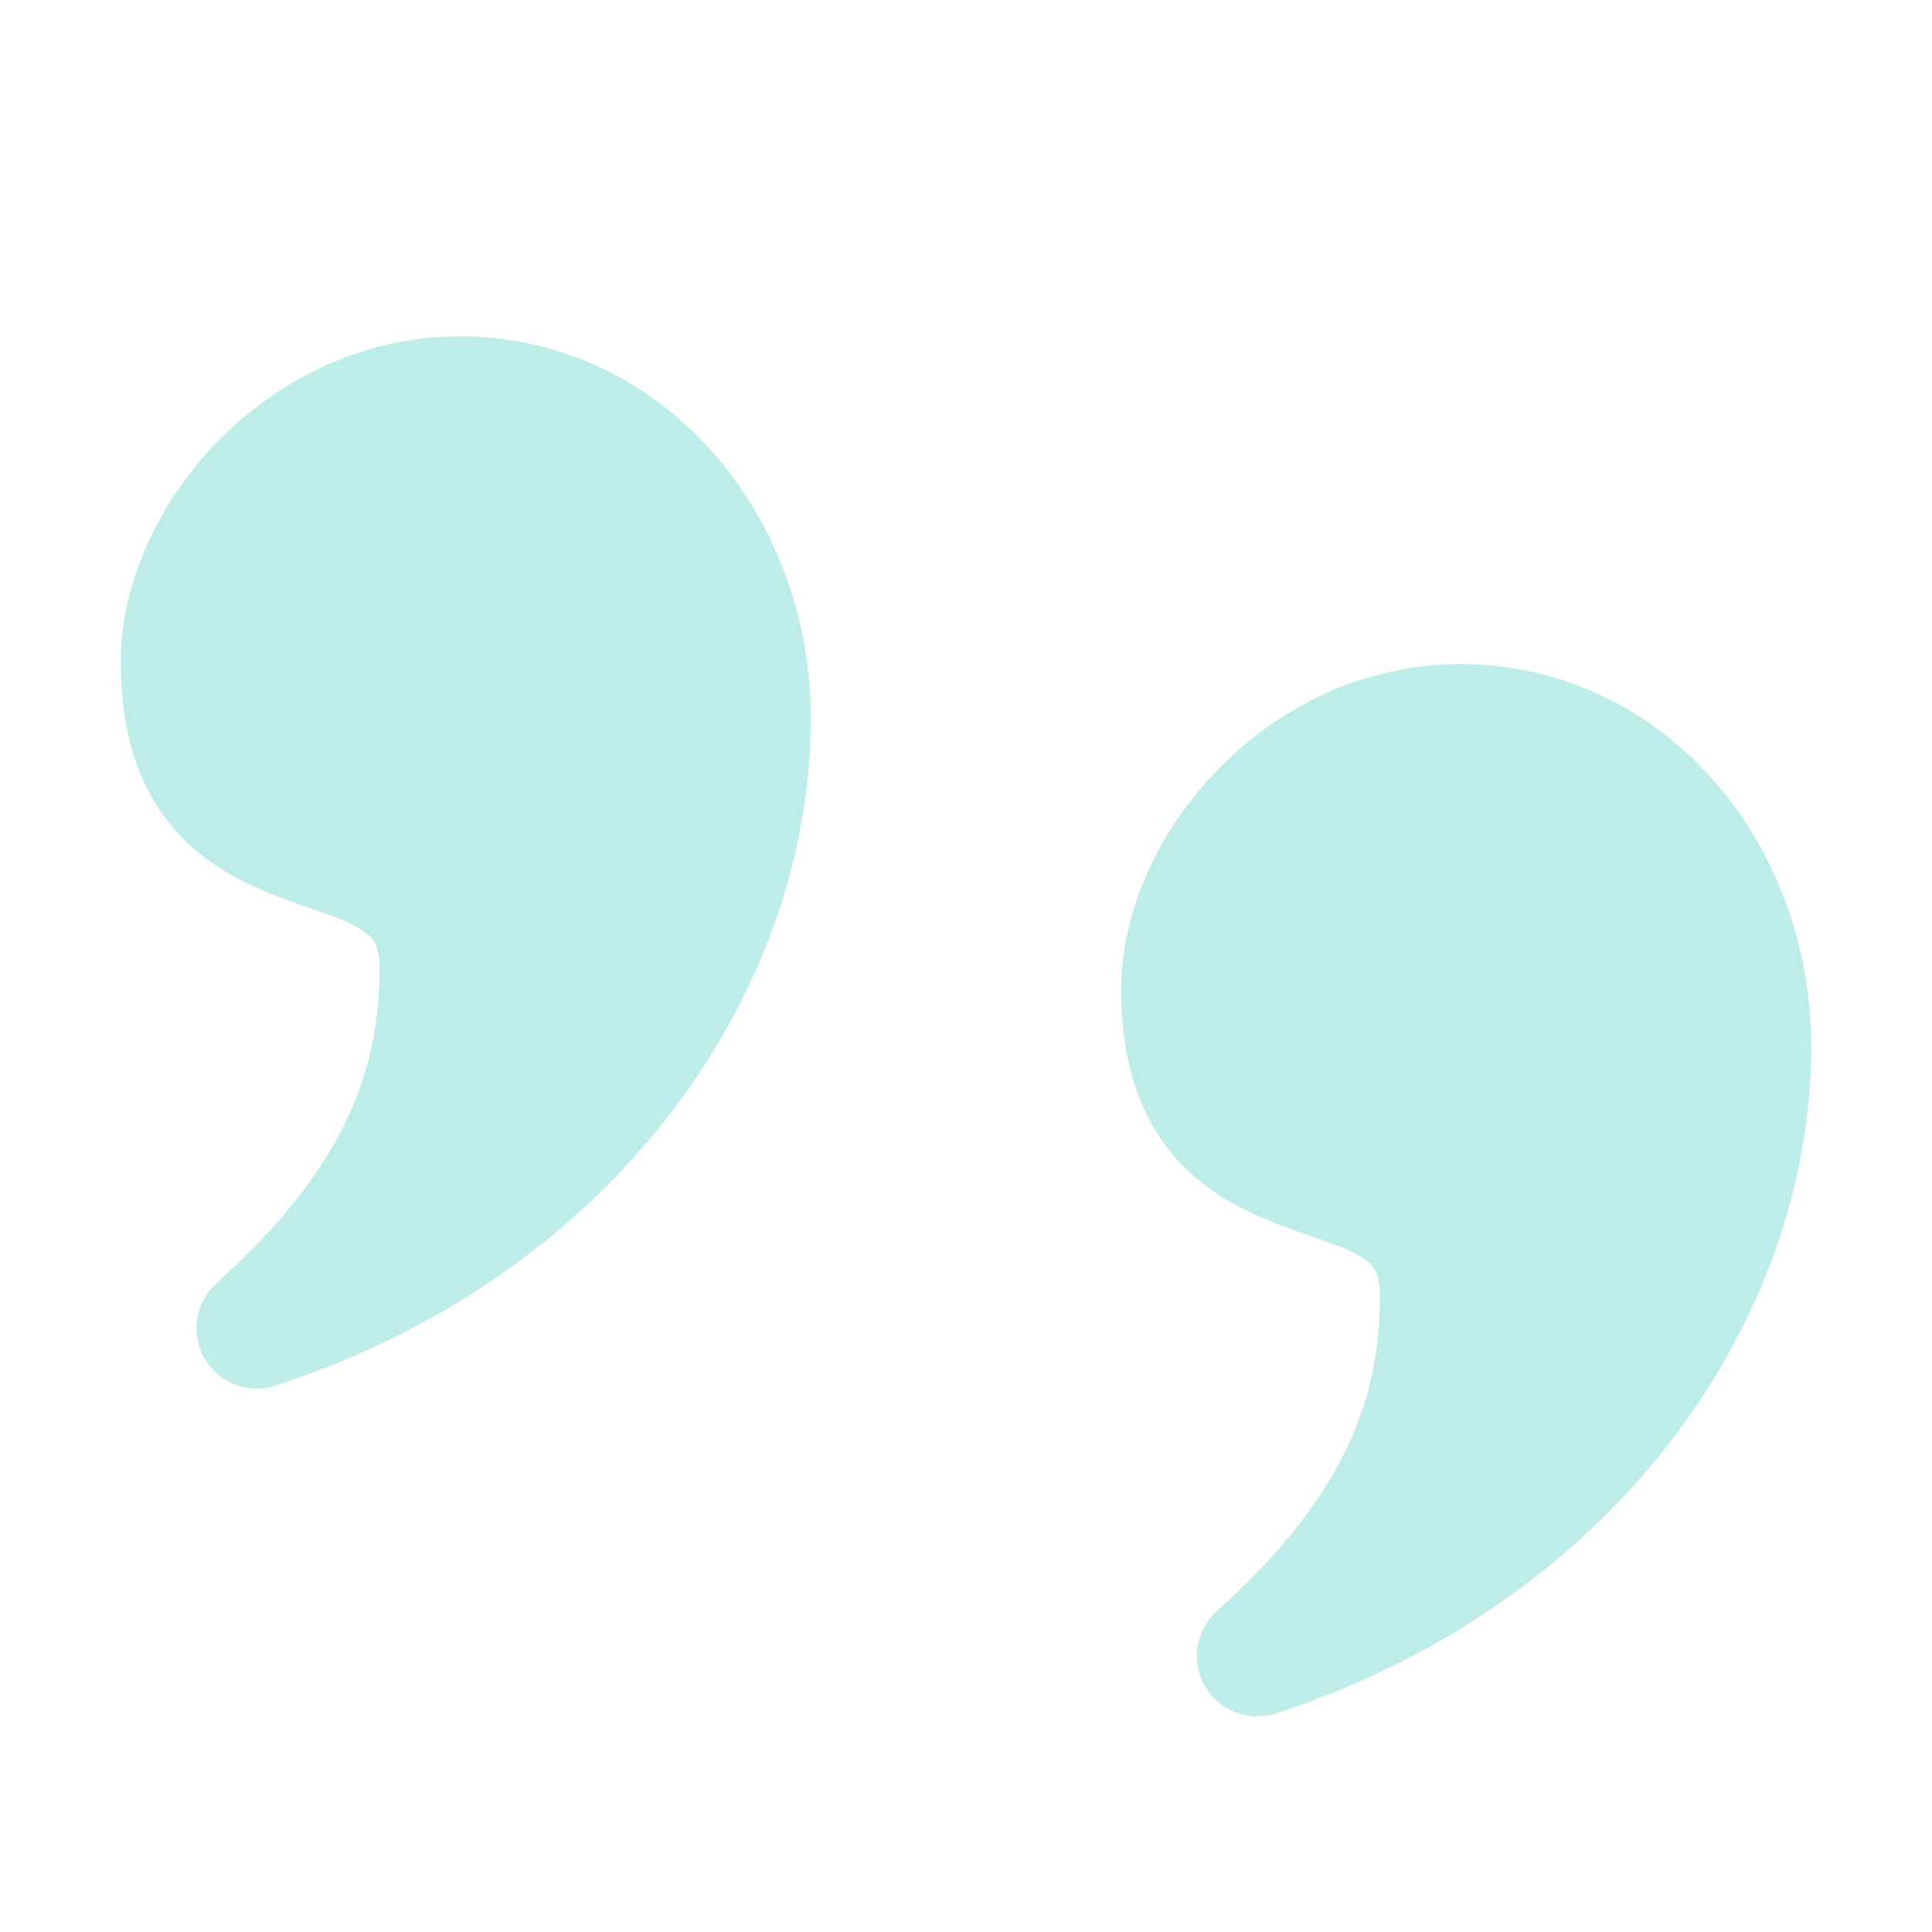
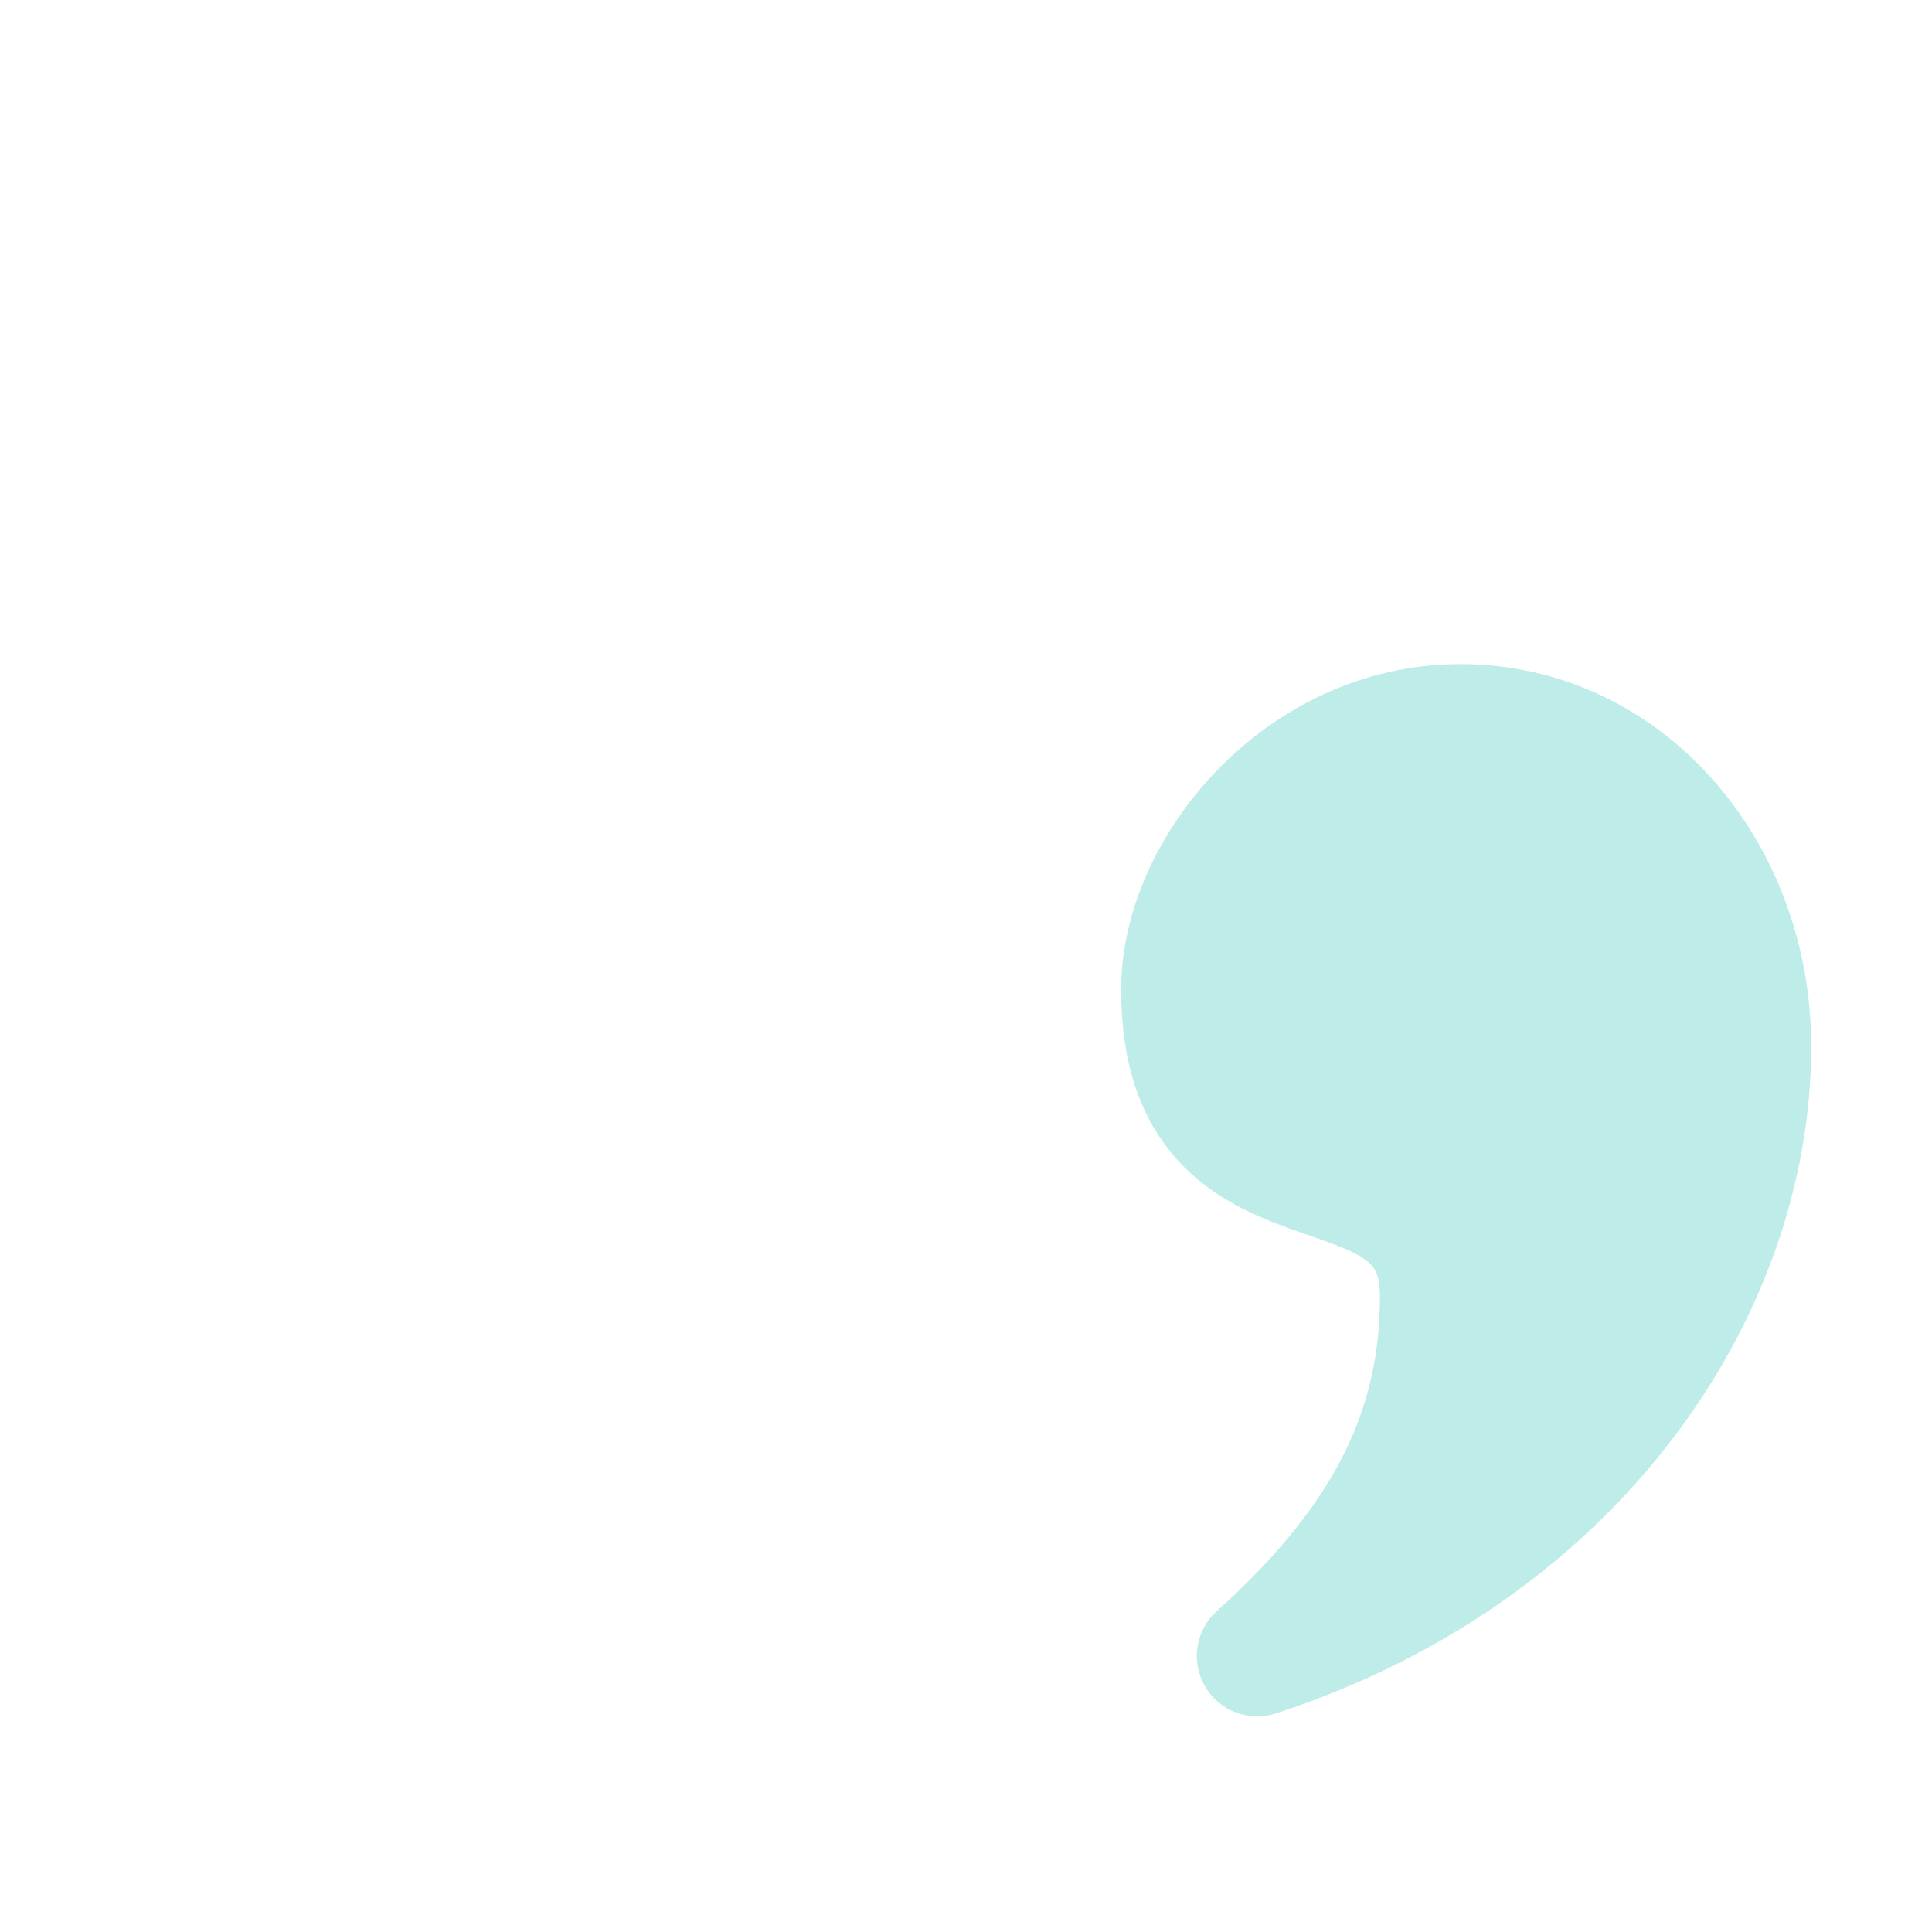
<svg xmlns="http://www.w3.org/2000/svg" width="32" height="32" viewBox="0 0 32 32" fill="none">
-   <path d="M3.919 21.628C3.743 21.785 3.702 22.045 3.82 22.25C3.938 22.454 4.183 22.549 4.408 22.475C9.892 20.688 12.929 16.153 12.929 11.902C12.929 8.731 10.644 6.071 7.615 6.071C6.141 6.071 4.863 6.738 3.96 7.665C3.064 8.586 2.5 9.803 2.5 10.961C2.5 12.095 2.794 12.883 3.298 13.444C3.788 13.988 4.427 14.256 4.973 14.454C5.088 14.496 5.198 14.534 5.302 14.571C5.729 14.72 6.062 14.837 6.326 15.025C6.474 15.13 6.582 15.247 6.656 15.393C6.731 15.54 6.786 15.744 6.786 16.042C6.786 17.887 6.136 19.639 3.919 21.628Z" fill="#BDECE9" stroke="#BDECE9" stroke-linejoin="round" />
  <path d="M20.489 27.056C20.313 27.214 20.272 27.474 20.39 27.678C20.508 27.883 20.753 27.977 20.978 27.904C26.462 26.116 29.499 21.582 29.499 17.331C29.499 14.159 27.215 11.5 24.186 11.5C22.711 11.5 21.433 12.166 20.531 13.094C19.634 14.015 19.07 15.232 19.07 16.39C19.07 17.523 19.364 18.312 19.868 18.872C20.358 19.417 20.997 19.685 21.543 19.883C21.659 19.924 21.768 19.963 21.873 19.999C22.299 20.149 22.632 20.265 22.897 20.453C23.044 20.558 23.152 20.676 23.226 20.822C23.301 20.969 23.356 21.173 23.356 21.47C23.356 23.316 22.706 25.068 20.489 27.056Z" fill="#BDECE9" stroke="#BDECE9" stroke-linejoin="round" />
</svg>